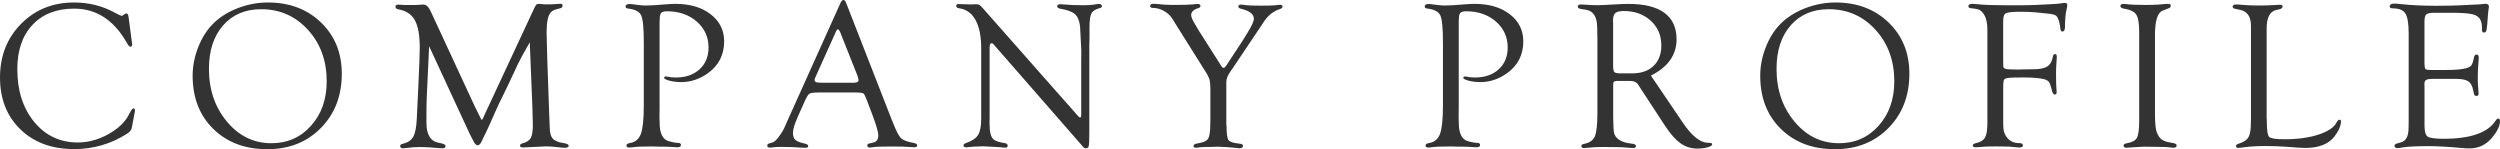
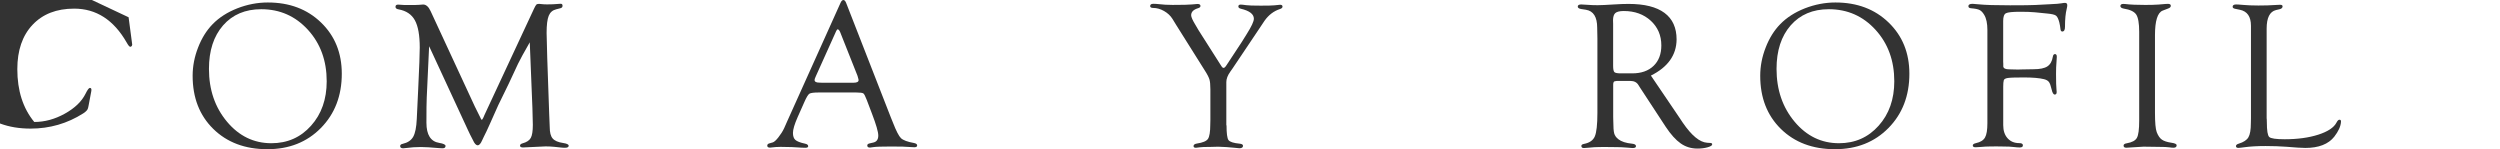
<svg xmlns="http://www.w3.org/2000/svg" enable-background="new 0 0 472 28.16" height="28.16" viewBox="0 0 472 28.16" width="472">
  <g fill="#333">
-     <path d="m24.28 3.26.62 4.69.06.49-.06.2c-.07.12-.16.18-.29.2-.16.01-.39-.26-.7-.82-2.44-4.26-5.74-6.39-9.91-6.39-3.32 0-5.94 1.02-7.86 3.06s-2.87 4.83-2.87 8.37c0 4.07 1.07 7.39 3.2 9.97s4.87 3.87 8.22 3.87c1.96 0 3.88-.52 5.77-1.57s3.2-2.31 3.93-3.8c.34-.69.6-1.04.78-1.06.21-.01.31.11.31.37l-.02.22-.08.43-.45 2.39-.08.35c-.05.34-.36.69-.92 1.05-3.01 1.91-6.32 2.87-9.94 2.87-4.19 0-7.57-1.24-10.14-3.73s-3.85-5.74-3.85-9.8 1.33-7.43 3.98-10.12c2.66-2.69 5.99-4.03 10-4.03 2.75 0 5.27.62 7.58 1.86l.78.41.31.14.33.12c.07 0 .16-.05.29-.16.29-.21.48-.31.59-.31.22-.01.35.24.42.73z" />
+     <path d="m24.28 3.26.62 4.69.06.49-.06.2c-.07.12-.16.18-.29.2-.16.01-.39-.26-.7-.82-2.44-4.26-5.74-6.39-9.91-6.39-3.32 0-5.94 1.02-7.86 3.06s-2.87 4.83-2.87 8.37c0 4.07 1.07 7.39 3.2 9.97c1.96 0 3.88-.52 5.77-1.57s3.2-2.31 3.93-3.8c.34-.69.6-1.04.78-1.06.21-.01.31.11.31.37l-.02.22-.08.43-.45 2.39-.08.35c-.05.34-.36.69-.92 1.05-3.01 1.91-6.32 2.87-9.94 2.87-4.19 0-7.57-1.24-10.14-3.73s-3.85-5.74-3.85-9.8 1.33-7.43 3.98-10.12c2.66-2.69 5.99-4.03 10-4.03 2.75 0 5.27.62 7.58 1.86l.78.41.31.14.33.12c.07 0 .16-.05.29-.16.29-.21.48-.31.59-.31.22-.01.35.24.42.73z" />
    <path d="m50.58.47c4.08 0 7.42 1.26 10.03 3.78s3.92 5.74 3.92 9.67c0 4.16-1.32 7.58-3.95 10.25s-6 4-10.1 4c-4.21 0-7.61-1.28-10.21-3.83s-3.9-5.89-3.9-10.03c0-1.8.34-3.58 1.03-5.34.68-1.76 1.6-3.24 2.76-4.42 1.22-1.25 2.77-2.24 4.65-2.98 1.88-.73 3.8-1.1 5.77-1.1zm-1.26 1.27c-3.02 0-5.42 1.02-7.2 3.05-1.78 2.04-2.67 4.77-2.67 8.22 0 3.94 1.14 7.26 3.41 9.97s5.07 4.06 8.38 4.06c3.02 0 5.52-1.1 7.49-3.31 1.97-2.2 2.95-5 2.95-8.38 0-3.89-1.18-7.13-3.54-9.72-2.37-2.59-5.3-3.89-8.82-3.89z" />
    <path d="m100.02 7.99c-1.11 1.94-1.85 3.28-2.21 4.04l-1.74 3.73-2 4.1c-.1.23-.65 1.46-1.64 3.67-.4.91-.76 1.66-1.06 2.24-.17.35-.29.6-.35.74-.26.61-.54.92-.83.92-.31 0-.61-.32-.89-.96-.05-.12-.23-.47-.55-1.07l-.39-.82-7.34-15.85-.45 9.67c-.04.79-.06 2.38-.06 4.77 0 2.29.81 3.56 2.42 3.81.79.13 1.19.32 1.19.58 0 .29-.19.44-.57.44-.25 0-.49-.01-.72-.04-1.46-.13-2.58-.2-3.37-.2-.95 0-1.86.06-2.73.18-.26.04-.46.06-.6.06-.39 0-.58-.14-.58-.42 0-.22.16-.36.47-.42.95-.22 1.61-.66 1.99-1.33s.61-1.8.68-3.4l.27-5.67c.2-4.1.29-6.7.29-7.78 0-2.32-.31-4.04-.92-5.15s-1.63-1.8-3.07-2.06c-.39-.06-.59-.22-.59-.48 0-.28.16-.42.49-.42.12 0 .33.01.64.04.18.03.62.04 1.33.04 1.07 0 1.74-.01 2.03-.04.3-.04.54-.06.72-.06.56 0 1.03.41 1.41 1.23l.21.45 8.14 17.56 1 2.01c.14.34.25.51.31.51.08 0 .17-.12.29-.37l.23-.53.18-.39 9.17-19.67c.2-.42.34-.67.44-.77s.27-.15.52-.15c.1 0 .39.03.86.08.17.01.38.02.64.02.82 0 1.48-.03 1.97-.08.23-.01.42-.03.57-.04.26-.01.39.11.39.38 0 .24-.13.39-.39.46l-.82.21c-.66.16-1.13.56-1.4 1.22s-.4 1.74-.4 3.24l.12 4.71.37 10.62.1 2.46c0 .99.18 1.7.55 2.13.36.43 1.03.72 1.99.86.69.1 1.04.27 1.04.52s-.24.38-.72.38c-.14 0-.31-.01-.49-.02l-1.52-.16c-.51-.05-1.05-.08-1.64-.08-.4 0-1.04.03-1.91.09-1.35.07-2.13.11-2.34.11-.38 0-.57-.11-.57-.34 0-.2.16-.35.49-.44.77-.21 1.28-.55 1.54-1.02s.39-1.29.39-2.46l-.08-3.19z" />
-     <path d="m124.53 4.08v16.3l-.02 1.9.06 1.64c.14 1.58.73 2.5 1.76 2.76.72.2 1.26.29 1.62.29.39 0 .59.12.61.34.03.33-.2.5-.68.5-.22 0-.66-.03-1.31-.08-.42-.03-1.09-.04-2.03-.04l-1.39-.04-1.52.02c-.77 0-1.35.03-1.74.08-.51.07-.88.1-1.11.1-.34 0-.51-.13-.51-.38 0-.24.21-.39.64-.46 1.02-.16 1.71-.73 2.08-1.72s.56-2.77.56-5.35v-11.84c0-2.73-.16-4.46-.49-5.18s-1.14-1.15-2.44-1.3c-.35-.03-.52-.16-.51-.4.01-.31.27-.46.76-.46.25 0 .58.03 1 .1.82.12 1.5.18 2.03.18.83 0 2.04-.07 3.63-.21.82-.07 1.49-.1 2.01-.1 2.72 0 4.93.65 6.63 1.96s2.55 3.02 2.55 5.13c0 2.55-1.04 4.56-3.12 6.04-1.56 1.09-3.22 1.64-4.96 1.64-.82 0-1.57-.09-2.26-.27-.68-.18-1.01-.37-.99-.57.03-.16.15-.23.37-.23.1 0 .23.02.39.06.3.09.78.14 1.44.14 1.87 0 3.37-.52 4.49-1.55s1.69-2.4 1.69-4.11c0-1.97-.74-3.6-2.22-4.9-1.48-1.29-3.36-1.94-5.63-1.94-.52 0-.88.1-1.07.29-.19.2-.29.57-.29 1.11z" />
    <path d="m161.67 17.46h-7.07c-.96 0-1.56.08-1.8.24-.23.16-.55.68-.94 1.57l-1.28 2.88c-.58 1.32-.87 2.3-.87 2.94 0 .61.15 1.06.46 1.33s.91.51 1.81.7c.39.08.59.23.61.46.01.22-.17.32-.54.32-.14 0-.36-.01-.66-.02l-1.87-.11c-.62-.03-1.34-.04-2.16-.04-.38 0-.67.01-.88.03-.66.07-1.03.11-1.09.11-.35 0-.53-.12-.53-.36 0-.21.11-.35.33-.42l.72-.21c.26-.08.61-.39 1.05-.95s.81-1.13 1.09-1.73l.57-1.29 10.04-22.3c.17-.41.36-.61.57-.61s.38.19.53.57l8.4 21.52.43 1.06c.61 1.58 1.12 2.56 1.52 2.94s1.22.69 2.46.91c.4.08.6.24.59.48-.01.22-.2.32-.55.32-.12 0-.36-.01-.74-.04-.68-.07-1.88-.1-3.61-.1-1.81 0-2.94.04-3.4.12-.27.05-.48.08-.61.08-.34 0-.51-.13-.51-.4 0-.2.16-.34.49-.4l.61-.14c.65-.13.98-.57.98-1.33 0-.69-.4-2.07-1.19-4.13l-.98-2.58c-.27-.72-.49-1.13-.64-1.24-.17-.12-.61-.18-1.34-.18zm.23-3.14-3.07-7.73-.16-.41c-.16-.42-.33-.63-.51-.64-.09-.01-.2.11-.31.37l-3.81 8.46c-.17.36-.25.61-.25.72 0 .34.3.51.9.51l.53.02h5.9c.65 0 .98-.16.98-.49 0-.09-.03-.24-.1-.45z" />
-     <path d="m205.66 8.48v16.37c0 1.47-.03 2.37-.1 2.69s-.25.47-.55.46c-.2-.01-.34-.07-.45-.18l-.43-.51-16.45-18.83-.2-.21c-.08-.08-.17-.12-.27-.12-.25 0-.37.29-.37.88v13.26l-.02.82.06 1.39c.09.86.31 1.45.66 1.78s1.04.57 2.07.72c.43.05.64.22.64.5 0 .25-.14.38-.41.38-.18 0-.38-.01-.59-.04-.14-.03-.71-.07-1.7-.12l-1.99-.1-.94.04c-.51 0-.99.03-1.45.09-.34.05-.58.07-.72.07-.34 0-.52-.12-.55-.36-.01-.19.17-.35.55-.48 1.09-.38 1.83-.88 2.22-1.51s.58-1.65.58-3.06v-13.3c0-2.25-.36-4.03-1.07-5.33-.72-1.3-1.75-2.04-3.11-2.22-.35-.05-.53-.2-.53-.44s.14-.36.43-.36c.07 0 .17.01.31.02l.8.02 1.31.04.31-.02c.31-.01.55-.02.72-.02.33 0 .65.19.98.57l17.97 20.35c.29.33.47.48.55.47.13-.01.2-.14.21-.37v-9.67l.02-2.64-.23-4.49c-.13-1.11-.45-1.89-.97-2.35s-1.44-.8-2.78-1.03c-.38-.06-.57-.22-.57-.48 0-.24.19-.36.57-.36.17 0 .44.02.82.05.9.09 2.1.14 3.61.14.81 0 1.45-.04 1.93-.12.42-.08.74-.12.96-.12.34 0 .52.14.55.41.01.17-.12.29-.39.37-.79.2-1.32.52-1.57.98s-.38 1.31-.38 2.56v2.11z" />
    <path d="m231.57 23.67c0 1.51.12 2.44.37 2.78s.96.57 2.13.68c.4.04.61.17.61.4 0 .3-.23.46-.69.46-.14 0-.48-.03-1.02-.1-.33-.04-.8-.08-1.43-.12l-1.54-.07-1.53.04c-.97 0-1.61.02-1.94.07-.38.06-.63.09-.74.09-.3 0-.45-.11-.45-.32 0-.25.21-.41.64-.48 1.09-.16 1.79-.45 2.08-.87s.44-1.33.44-2.73l.02-.84v-5.83c0-.83-.06-1.45-.18-1.84s-.4-.95-.86-1.66l-5.45-8.67-.66-1.08c-.38-.61-.91-1.11-1.6-1.5s-1.37-.58-2.05-.58c-.38 0-.57-.12-.57-.35 0-.29.2-.43.6-.43.32 0 .66.02.99.06.84.1 1.73.15 2.65.15 1.91 0 3.13-.03 3.66-.09.57-.06.92-.09 1.03-.09.38 0 .57.13.57.38 0 .19-.15.33-.45.42-.87.26-1.31.7-1.31 1.33 0 .34.28.97.84 1.88l.55.94 4.11 6.46.25.39c.12.18.24.27.35.27.14 0 .28-.09.41-.27l.2-.29 2.82-4.29.95-1.52c.91-1.44 1.36-2.41 1.36-2.91 0-.87-.82-1.5-2.46-1.89-.33-.08-.48-.23-.47-.45s.16-.33.45-.33c.2 0 .54.04 1.04.11.38.06 1.29.09 2.74.09 1.33 0 2.18-.02 2.54-.06.5-.05.84-.08 1.04-.1.35-.03.53.09.53.34 0 .2-.16.36-.49.46-1.16.38-2.12 1.11-2.89 2.19l-1.27 1.9-4.75 7.08-.47.67c-.5.7-.74 1.35-.74 1.94v8.18z" />
-     <path d="m275.41 4.08v16.3l-.02 1.9.06 1.64c.14 1.58.73 2.5 1.76 2.76.72.2 1.26.29 1.62.29.39 0 .59.12.61.34.03.33-.2.5-.68.5-.22 0-.66-.03-1.31-.08-.42-.03-1.09-.04-2.03-.04l-1.39-.04-1.52.02c-.77 0-1.35.03-1.74.08-.51.07-.88.1-1.11.1-.34 0-.51-.13-.51-.38 0-.24.21-.39.64-.46 1.02-.16 1.71-.73 2.08-1.72s.56-2.77.56-5.35v-11.84c0-2.73-.16-4.46-.49-5.18s-1.14-1.15-2.44-1.3c-.35-.03-.52-.16-.51-.4.01-.31.27-.46.76-.46.25 0 .58.03 1 .1.82.12 1.5.18 2.03.18.83 0 2.04-.07 3.63-.21.82-.07 1.49-.1 2.01-.1 2.72 0 4.93.65 6.63 1.96s2.55 3.02 2.55 5.13c0 2.55-1.04 4.56-3.12 6.04-1.56 1.09-3.22 1.64-4.96 1.64-.82 0-1.57-.09-2.26-.27-.68-.18-1.01-.37-.99-.57.03-.16.15-.23.37-.23.1 0 .23.02.39.06.3.09.78.14 1.44.14 1.87 0 3.37-.52 4.49-1.55s1.69-2.4 1.69-4.11c0-1.97-.74-3.6-2.22-4.9-1.48-1.29-3.36-1.94-5.63-1.94-.52 0-.88.1-1.07.29-.19.2-.29.57-.29 1.11z" />
    <path d="m311.69 14.27 5.39 7.95.62.93c1.67 2.44 3.2 3.71 4.61 3.8l.62.04c.23.01.34.11.33.28-.01.2-.3.38-.87.54s-1.21.24-1.92.24c-1.17 0-2.22-.32-3.15-.97s-1.88-1.7-2.84-3.15l-4.86-7.42-.27-.43c-.31-.53-.82-.8-1.52-.8h-2.6l-.43.08c-.16.09-.23.3-.23.63v6.11l.02.78c0 1.12.06 1.89.17 2.3s.37.78.79 1.11c.56.44 1.43.73 2.6.84.47.05.71.2.72.44.03.25-.19.38-.64.38-.18 0-.57-.03-1.15-.09-.53-.06-1.36-.09-2.48-.09l-1.88-.02-1.02.02c-.44 0-.98.03-1.6.1-.51.05-.86.08-1.05.08-.33 0-.49-.13-.49-.4 0-.19.16-.32.49-.38 1.04-.2 1.73-.67 2.05-1.42s.49-2.23.49-4.43v-14.05l-.04-2.03c0-2.04-.71-3.17-2.13-3.4l-.92-.14c-.42-.08-.62-.23-.62-.46 0-.27.22-.4.66-.4.1 0 .56.03 1.37.08.47.04 1.05.06 1.74.06.6 0 1.62-.05 3.07-.14 1.04-.07 1.96-.1 2.75-.1 3 0 5.25.56 6.78 1.69s2.29 2.81 2.29 5.03c-.03 2.94-1.64 5.21-4.85 6.81zm-5.74-.42h2.21c1.71 0 3.05-.47 4.03-1.41s1.47-2.23 1.47-3.86c0-1.89-.67-3.45-2-4.67s-3.03-1.83-5.09-1.83c-.77 0-1.3.13-1.59.38s-.44.72-.44 1.38l.02.65v7.96c0 .61.08 1 .24 1.17.17.15.55.23 1.15.23z" />
    <path d="m346.54.47c4.08 0 7.42 1.26 10.03 3.78s3.92 5.74 3.92 9.67c0 4.16-1.32 7.58-3.95 10.25s-6 4-10.1 4c-4.21 0-7.61-1.28-10.21-3.83s-3.9-5.89-3.9-10.03c0-1.8.34-3.58 1.03-5.34.68-1.76 1.6-3.24 2.76-4.42 1.22-1.25 2.77-2.24 4.65-2.98 1.89-.73 3.81-1.1 5.77-1.1zm-1.26 1.27c-3.02 0-5.42 1.02-7.2 3.05-1.78 2.04-2.67 4.77-2.67 8.22 0 3.94 1.14 7.26 3.41 9.97s5.07 4.06 8.38 4.06c3.02 0 5.52-1.1 7.49-3.31 1.97-2.2 2.95-5 2.95-8.38 0-3.89-1.18-7.13-3.54-9.72-2.36-2.59-5.3-3.89-8.82-3.89z" />
    <path d="m378.2 3.96v7.72l.02.37v.51c.05.35.42.53 1.11.53l1.67.04.64-.02 2.3-.04c1.19 0 2.06-.18 2.61-.54.54-.36.89-.97 1.03-1.85.05-.31.19-.47.4-.47.25 0 .37.2.34.6l-.12 1.93c-.01.25-.02.64-.02 1.19 0 1.52.03 2.49.08 2.9.03.25.04.43.04.55 0 .31-.12.47-.36.47-.25 0-.45-.32-.59-.96-.16-.69-.32-1.16-.51-1.41s-.49-.42-.91-.53c-.87-.22-2.15-.33-3.83-.33-1.56 0-2.56.03-3.02.1s-.72.22-.77.45c-.07.25-.1.64-.1 1.18v7.28c0 1.03.27 1.86.82 2.47s1.28.92 2.21.92c.44 0 .67.13.68.38.03.29-.17.44-.59.44-.29 0-.69-.03-1.19-.09-.43-.06-1.07-.09-1.92-.09l-1.35-.02-1.51.02c-.33 0-.77.03-1.33.08-.46.03-.79.05-1 .06-.38.01-.57-.1-.57-.34 0-.2.2-.35.61-.44.83-.18 1.4-.53 1.7-1.06.3-.52.45-1.42.45-2.7v-17.61c0-1.24-.2-2.19-.61-2.86-.26-.44-.55-.74-.86-.9s-.85-.27-1.62-.33c-.31-.03-.48-.14-.49-.34-.03-.33.23-.5.78-.5.17 0 .57.03 1.21.1 1.15.12 3.11.18 5.87.18 2.46 0 4.04-.02 4.75-.06l2.71-.14c1.17-.05 1.93-.11 2.27-.18.25-.05.46-.08.64-.08.29 0 .43.15.43.45 0 .16-.03.37-.1.65-.22.85-.33 1.99-.33 3.41 0 .6-.17.9-.52.9-.2 0-.31-.16-.34-.49-.04-.4-.11-.81-.21-1.23-.17-.66-.38-1.09-.63-1.28s-.81-.32-1.68-.4l-2.3-.23c-.73-.07-1.65-.1-2.76-.1-1.45 0-2.35.09-2.71.28s-.52.68-.52 1.46z" />
    <path d="m406.86 6.69v14.64c0 1.83.11 3.03.33 3.62.26.67.58 1.14.97 1.41.38.27.99.47 1.81.59.65.09.98.25.98.48 0 .31-.2.46-.61.46-.2 0-.44-.02-.74-.07-.4-.06-1.09-.09-2.07-.09l-2.83-.04-2.3.14c-.38.04-.69.06-.94.06-.35 0-.53-.13-.53-.4 0-.23.2-.38.61-.44.99-.17 1.63-.51 1.91-1.03.29-.51.43-1.6.43-3.26v-16.74c0-1.62-.19-2.71-.56-3.27s-1.16-.94-2.37-1.13c-.4-.08-.61-.23-.62-.46-.01-.28.18-.42.57-.42.1 0 .22.01.35.02.95.12 2.21.17 3.79.17.96 0 1.79-.02 2.48-.07l1.31-.11c.25-.01.41-.02.49-.02.35 0 .53.12.53.36 0 .23-.17.4-.51.52l-1.02.39c-.98.38-1.46 1.94-1.46 4.69z" />
    <path d="m427.96 22.4.02.68c0 1.57.15 2.49.45 2.78s1.28.43 2.93.43c2.44 0 4.55-.29 6.35-.87 1.79-.58 2.94-1.34 3.43-2.29.18-.35.36-.53.55-.53.21 0 .31.13.29.39-.05.86-.48 1.8-1.27 2.82-1.12 1.41-2.94 2.12-5.46 2.12-.42 0-.9-.02-1.45-.06l-2.11-.16c-1.24-.09-2.55-.14-3.93-.14-1.6 0-2.95.08-4.03.23-.46.07-.82.1-1.09.12-.33.01-.49-.1-.49-.34 0-.2.18-.36.53-.46.9-.27 1.51-.67 1.82-1.2s.46-1.42.46-2.67l.02-.9v-17.48c0-1.73-.7-2.75-2.11-3.03l-.88-.18c-.31-.06-.47-.19-.47-.38 0-.29.22-.44.66-.44.3 0 .71.03 1.23.08.88.08 1.88.12 2.98.12 1.2 0 2.28-.03 3.25-.1.49-.03.77-.04.84-.04.31 0 .47.1.47.29 0 .28-.19.46-.57.55l-.68.16c-1.17.29-1.76 1.45-1.76 3.5v17z" />
-     <path d="m457.74 4.05v7.88c0 .6.06.96.17 1.09.11.12.45.19 1.01.19h3.01c1.37 0 2.45-.08 3.24-.23.7-.14 1.16-.33 1.37-.57s.4-.78.57-1.64c.07-.33.23-.48.5-.47.25.01.38.19.38.53 0 .09-.01.23-.02.43-.12 1.26-.17 2.41-.17 3.45 0 .79.04 1.58.12 2.36.03.26.04.45.04.56 0 .33-.13.49-.38.49-.28 0-.45-.14-.5-.43l-.12-.55c-.16-.87-.47-1.46-.94-1.78s-1.26-.47-2.38-.47h-4.31c-.64 0-1.06.07-1.28.2-.21.13-.32.39-.32.78l.02.65v7.2c0 1.11.2 1.8.59 2.07.4.27 1.4.41 3.01.41 5.11 0 8.39-1.15 9.85-3.46.15-.22.29-.34.44-.35.24-.01.36.16.36.51 0 .84-.48 1.85-1.43 3.02-1.15 1.4-2.59 2.1-4.34 2.1-.38 0-.89-.03-1.52-.08-2.49-.23-4.54-.35-6.17-.35-2.28 0-3.89.08-4.82.23-.5.09-.83.14-1.02.14-.42 0-.62-.14-.62-.42 0-.22.17-.37.51-.46l.74-.21c.94-.26 1.41-1.17 1.41-2.74l.02-1.27v-16.54c0-1.87-.21-3.12-.62-3.77s-1.21-.97-2.39-.97c-.38 0-.57-.12-.57-.36 0-.36.29-.54.88-.54.33 0 .76.03 1.31.1 1.86.21 4.1.31 6.72.31 1.59 0 3-.03 4.22-.08l2.77-.14c.77-.03 1.24-.05 1.41-.08.35-.05.61-.08.78-.08.43 0 .64.19.64.56 0 .12-.02.27-.06.45s-.09.7-.16 1.56l-.08 1.15c-.07.75-.13 1.22-.2 1.41s-.21.29-.44.3c-.25.01-.38-.18-.38-.59v-.49c0-.42-.08-.81-.23-1.19-.25-.59-.75-.98-1.5-1.17s-2.14-.29-4.15-.29h-3.06c-.81 0-1.33.1-1.56.3s-.35.65-.35 1.34z" />
  </g>
</svg>